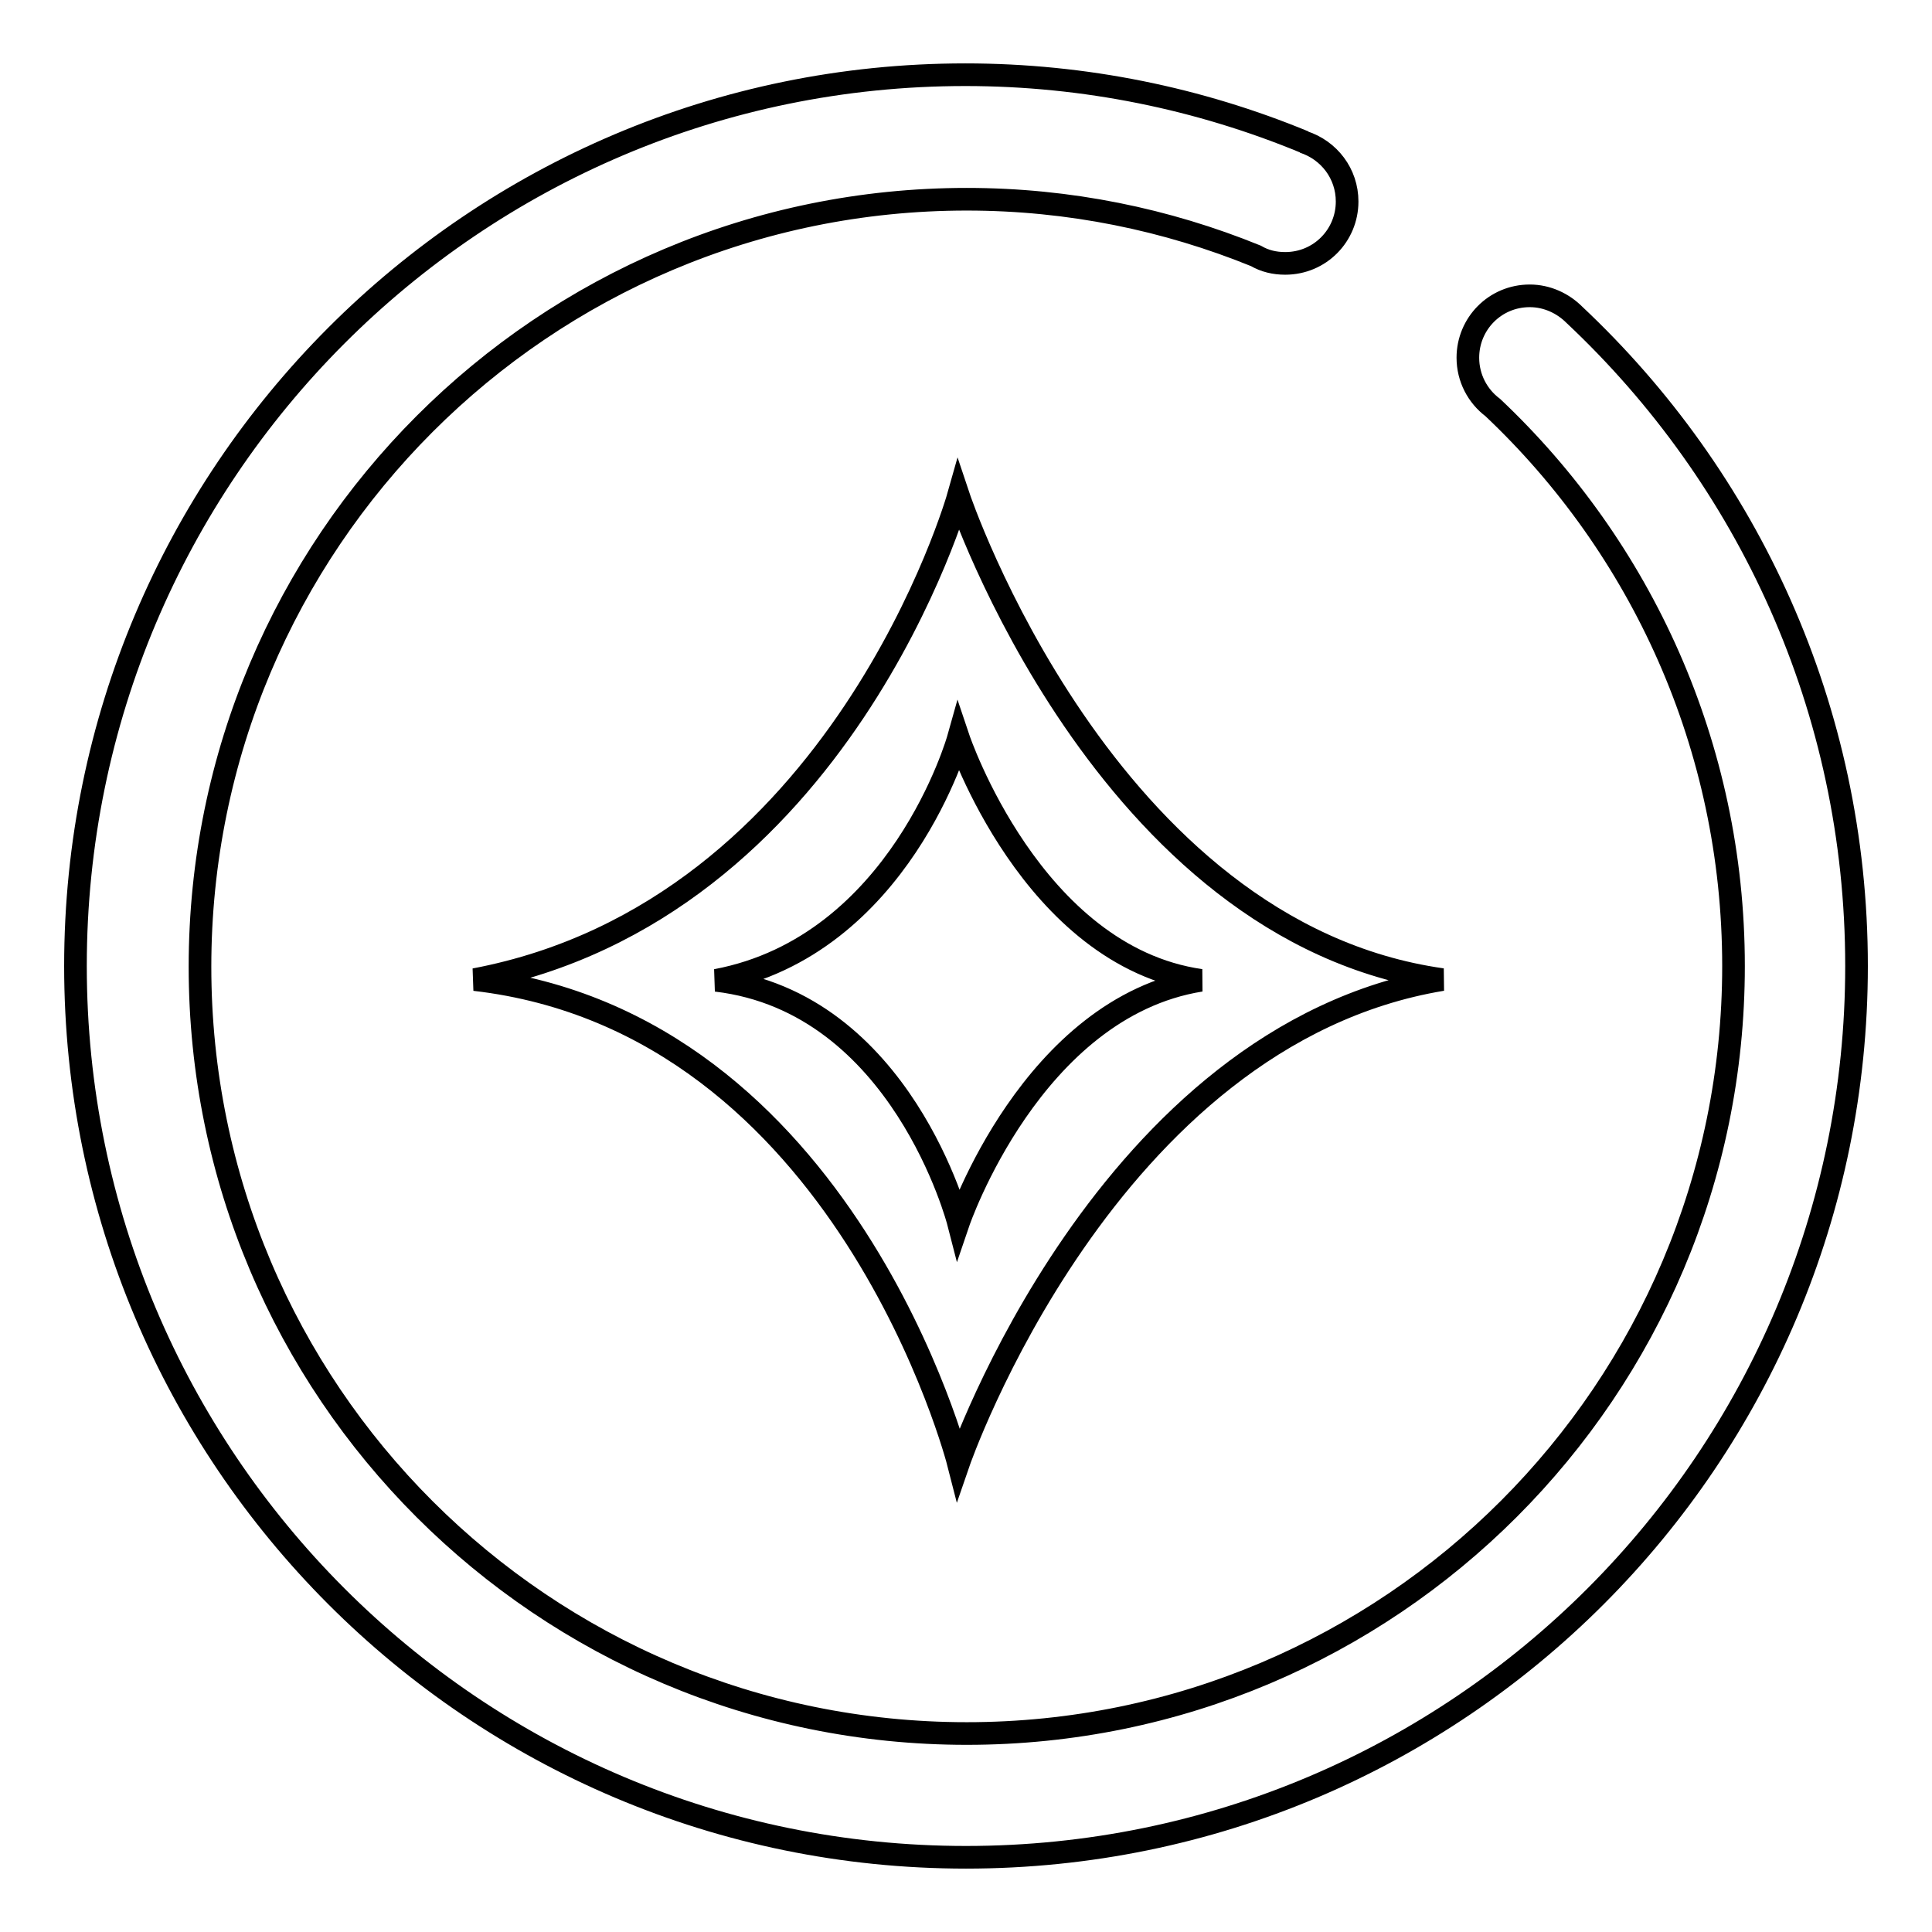
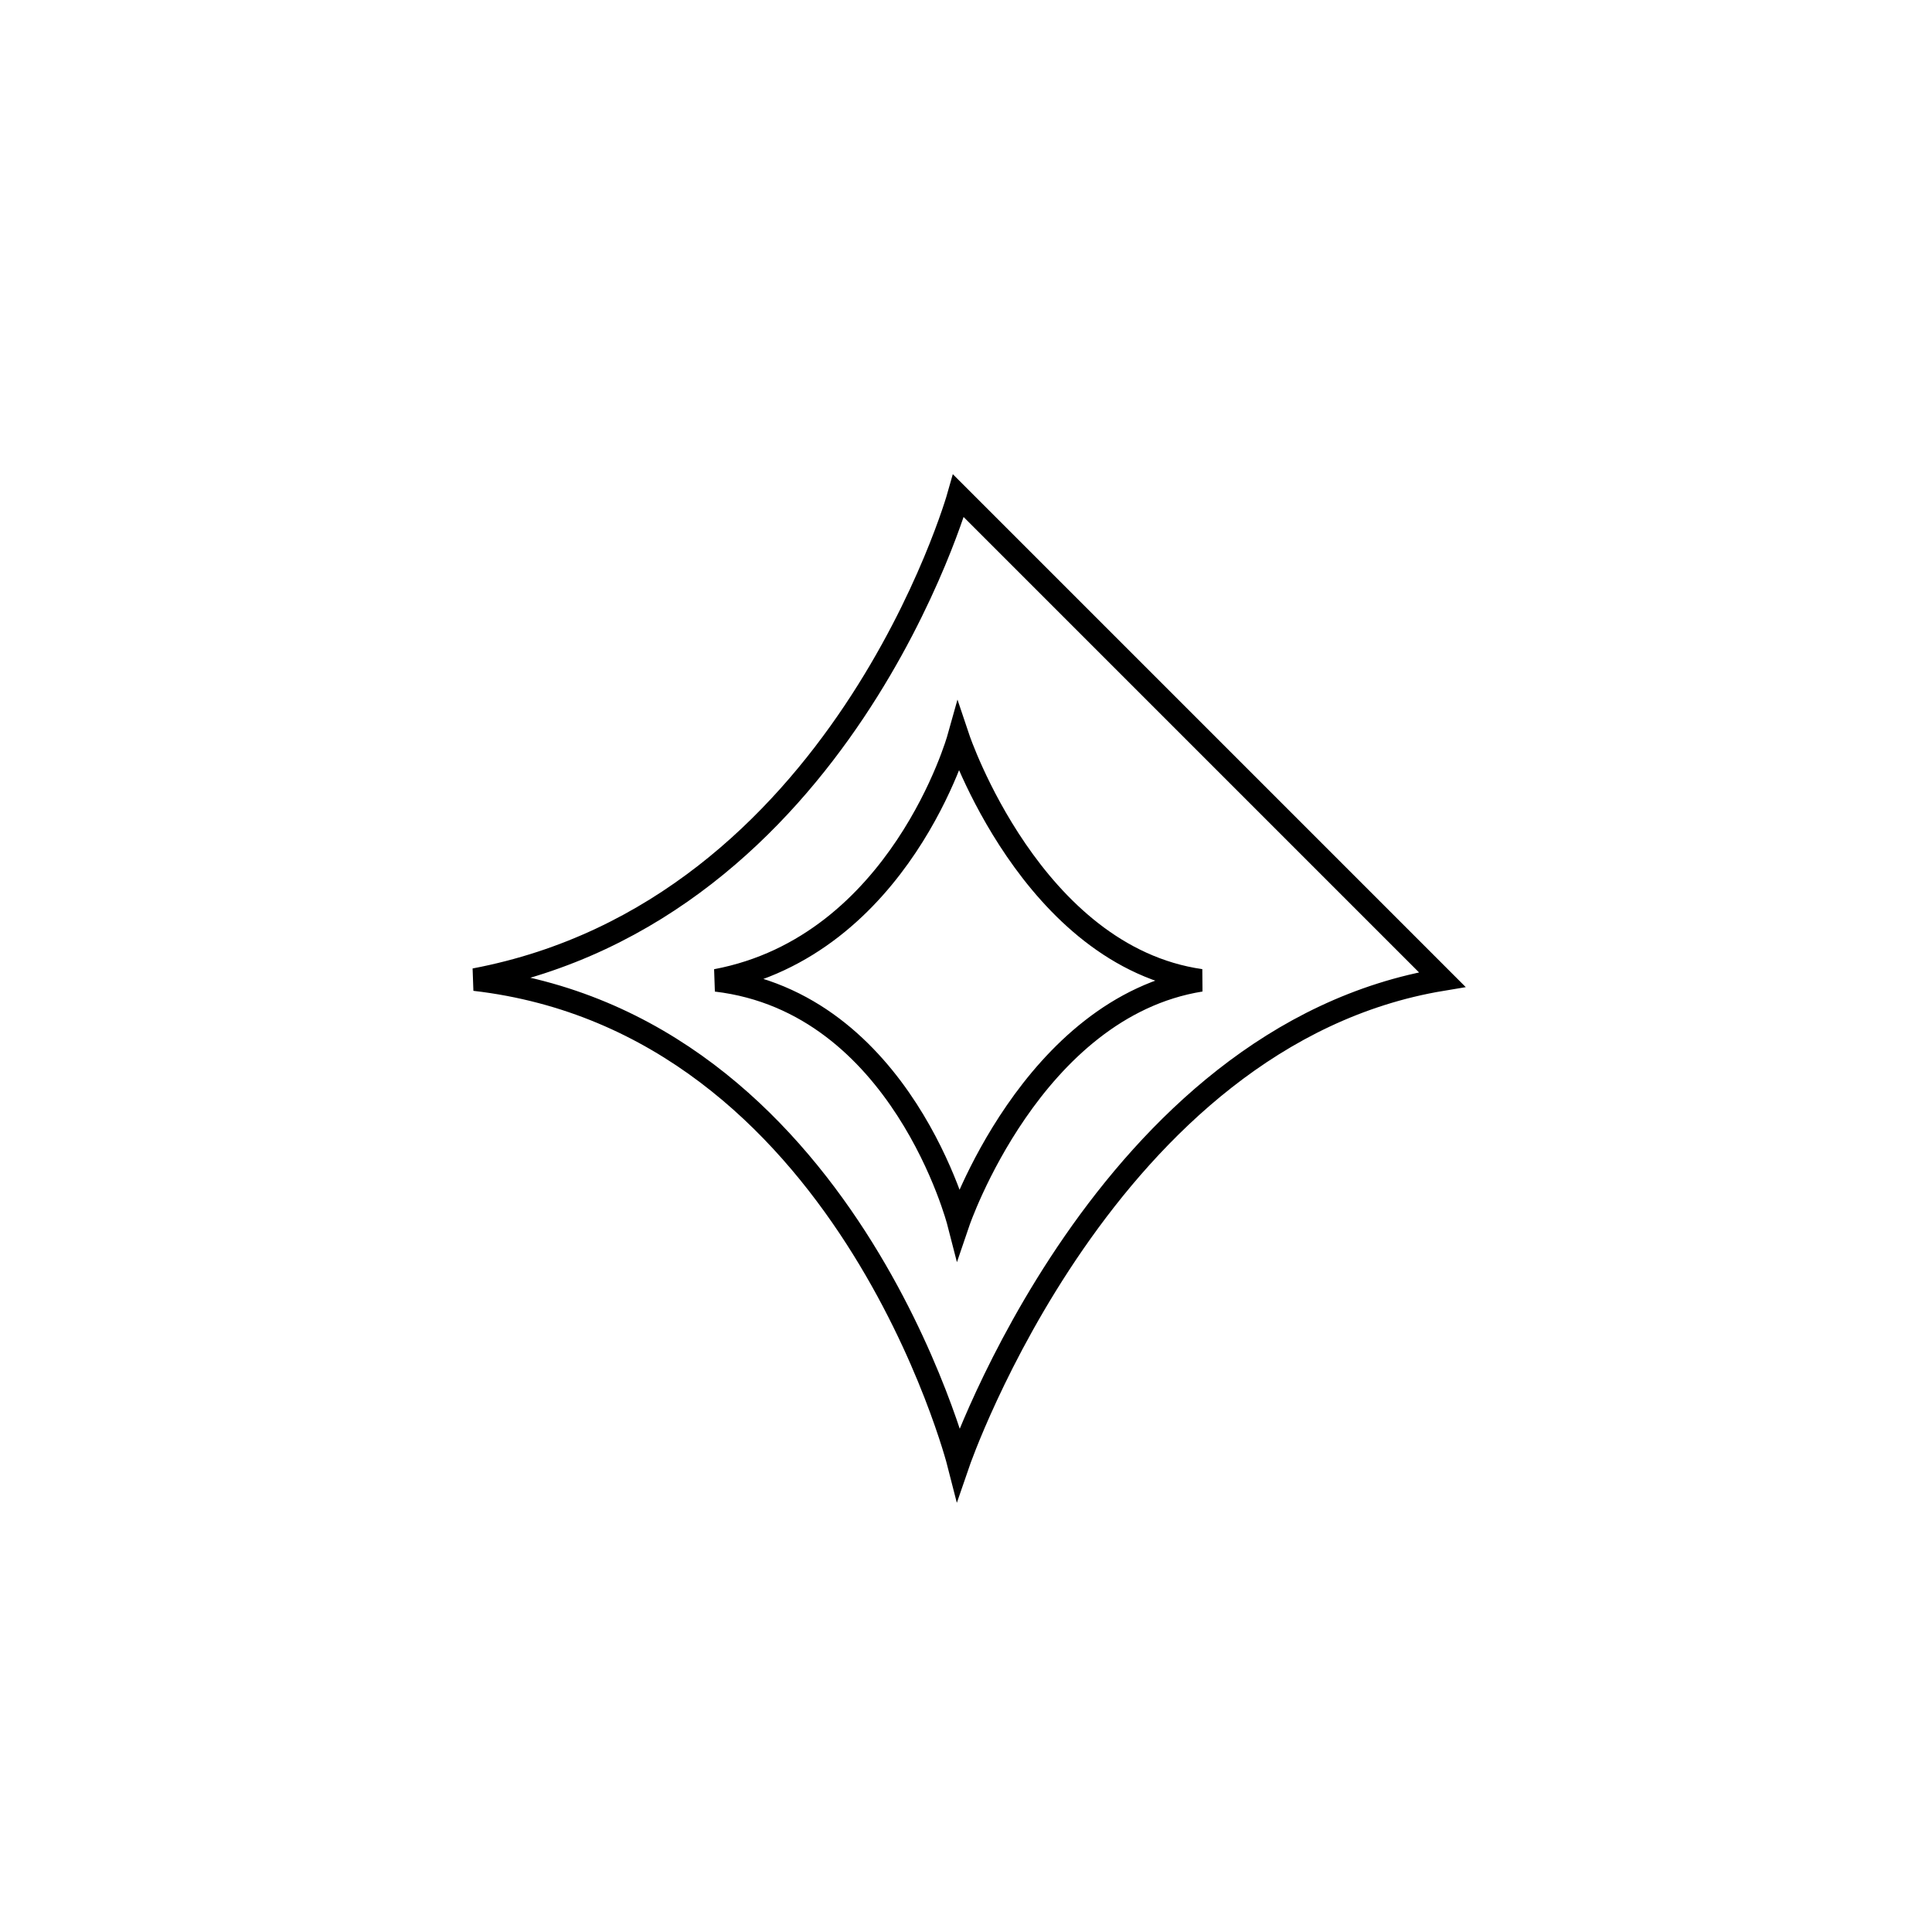
<svg xmlns="http://www.w3.org/2000/svg" version="1.1" x="0px" y="0px" viewBox="0 0 256 256" enable-background="new 0 0 256 256" xml:space="preserve">
  <g>
    <g>
-       <path stroke-width="3" fill-opacity="0" stroke="#000000" d="M208.6,41.7c-1.5-1.5-3.6-2.5-5.9-2.5c-4.6,0-8.2,3.7-8.2,8.2c0,2.7,1.3,5.1,3.3,6.6c19.6,18.5,31.9,44.8,31.9,74c0,56.2-45.5,101.7-101.6,101.7S26.5,184.3,26.5,128.1C26.5,71.9,72,26.4,128.1,26.4c13.6,0,26.5,2.7,38.3,7.5c1.2,0.7,2.5,1,3.9,1c4.6,0,8.2-3.7,8.2-8.2c0-3.7-2.4-6.8-5.8-7.9c0,0,0,0,0.1,0c-13.8-5.7-29-8.9-44.9-8.9C62.8,9.9,10,62.8,10,128c0,65.2,52.8,118.1,118,118.1c65.2,0,118-52.9,118-118.1C246,93.9,231.6,63.3,208.6,41.7z" />
-       <path stroke-width="3" fill-opacity="0" stroke="#000000" d="M127,65.7c0,0-15.5,54.9-64.1,64.1c49.2,5.7,64.1,64.1,64.1,64.1s19.5-56.7,64.1-64.1C146.3,123.5,127,65.7,127,65.7z M127,162c0,0-7.5-29.2-32.1-32.1c24.4-4.6,32.1-32.1,32.1-32.1s9.7,28.9,32.1,32.1C136.7,133.5,127,162,127,162z" />
+       <path stroke-width="3" fill-opacity="0" stroke="#000000" d="M127,65.7c0,0-15.5,54.9-64.1,64.1c49.2,5.7,64.1,64.1,64.1,64.1s19.5-56.7,64.1-64.1z M127,162c0,0-7.5-29.2-32.1-32.1c24.4-4.6,32.1-32.1,32.1-32.1s9.7,28.9,32.1,32.1C136.7,133.5,127,162,127,162z" />
    </g>
  </g>
</svg>